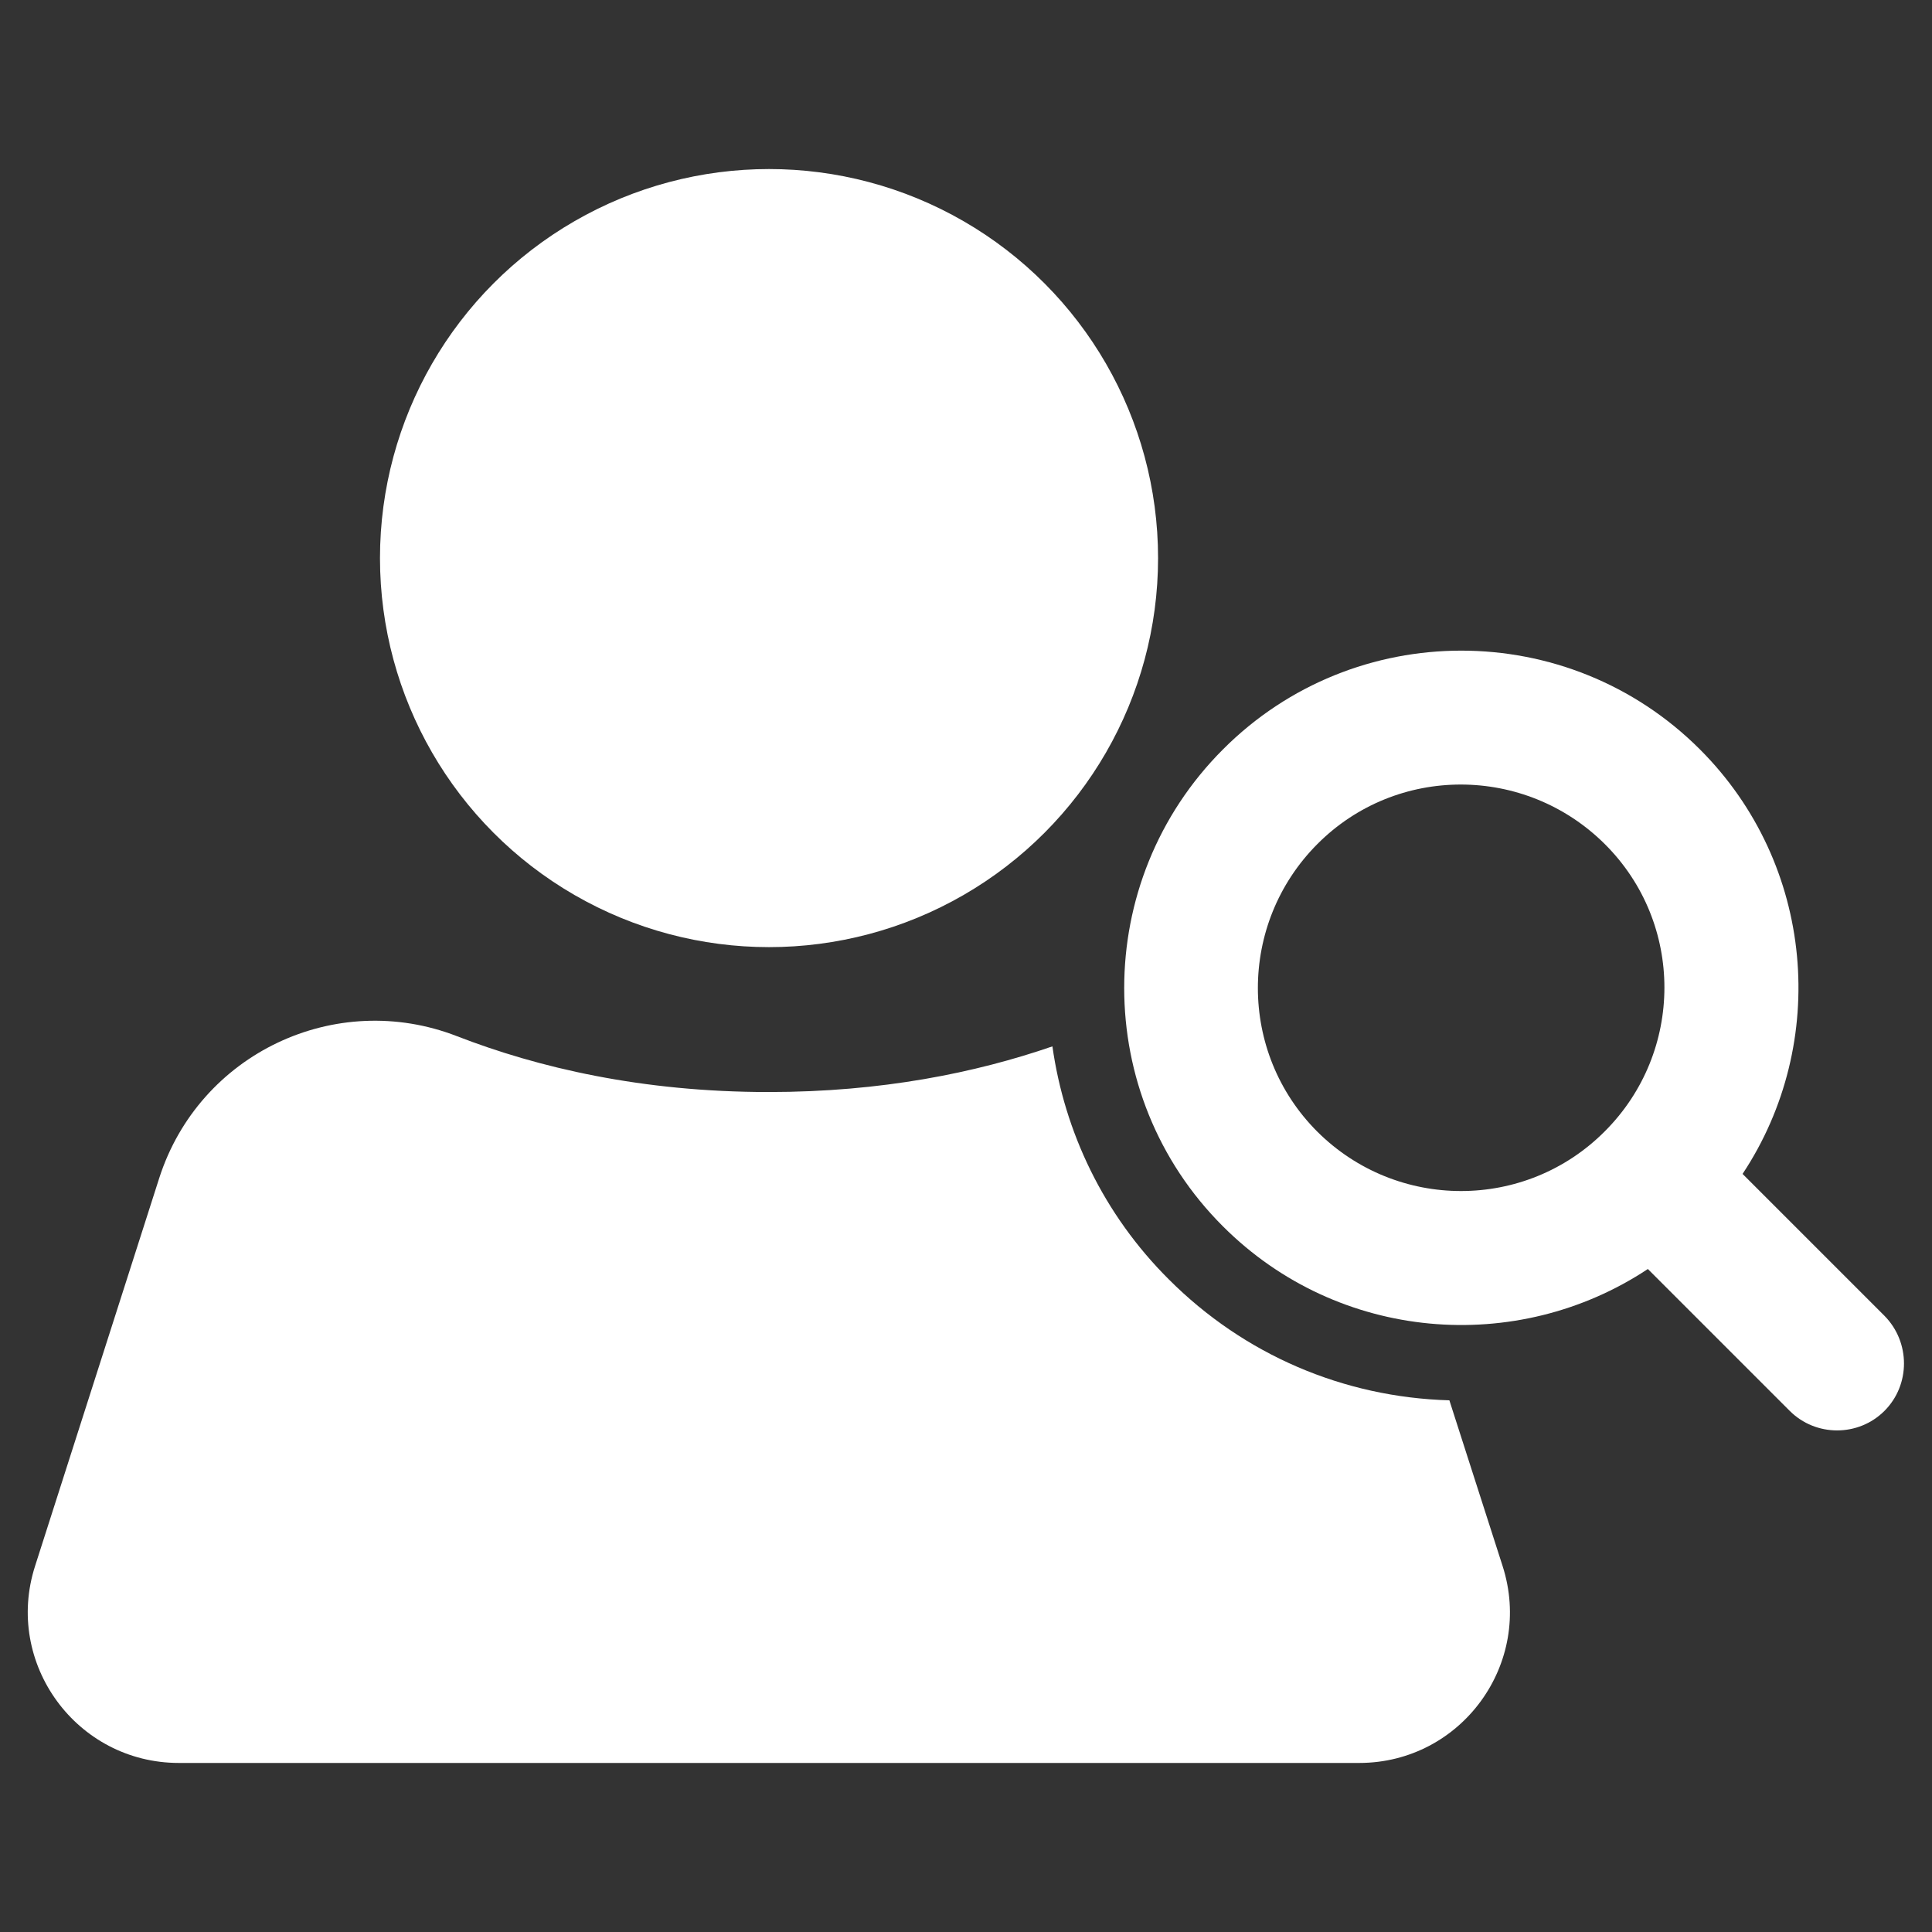
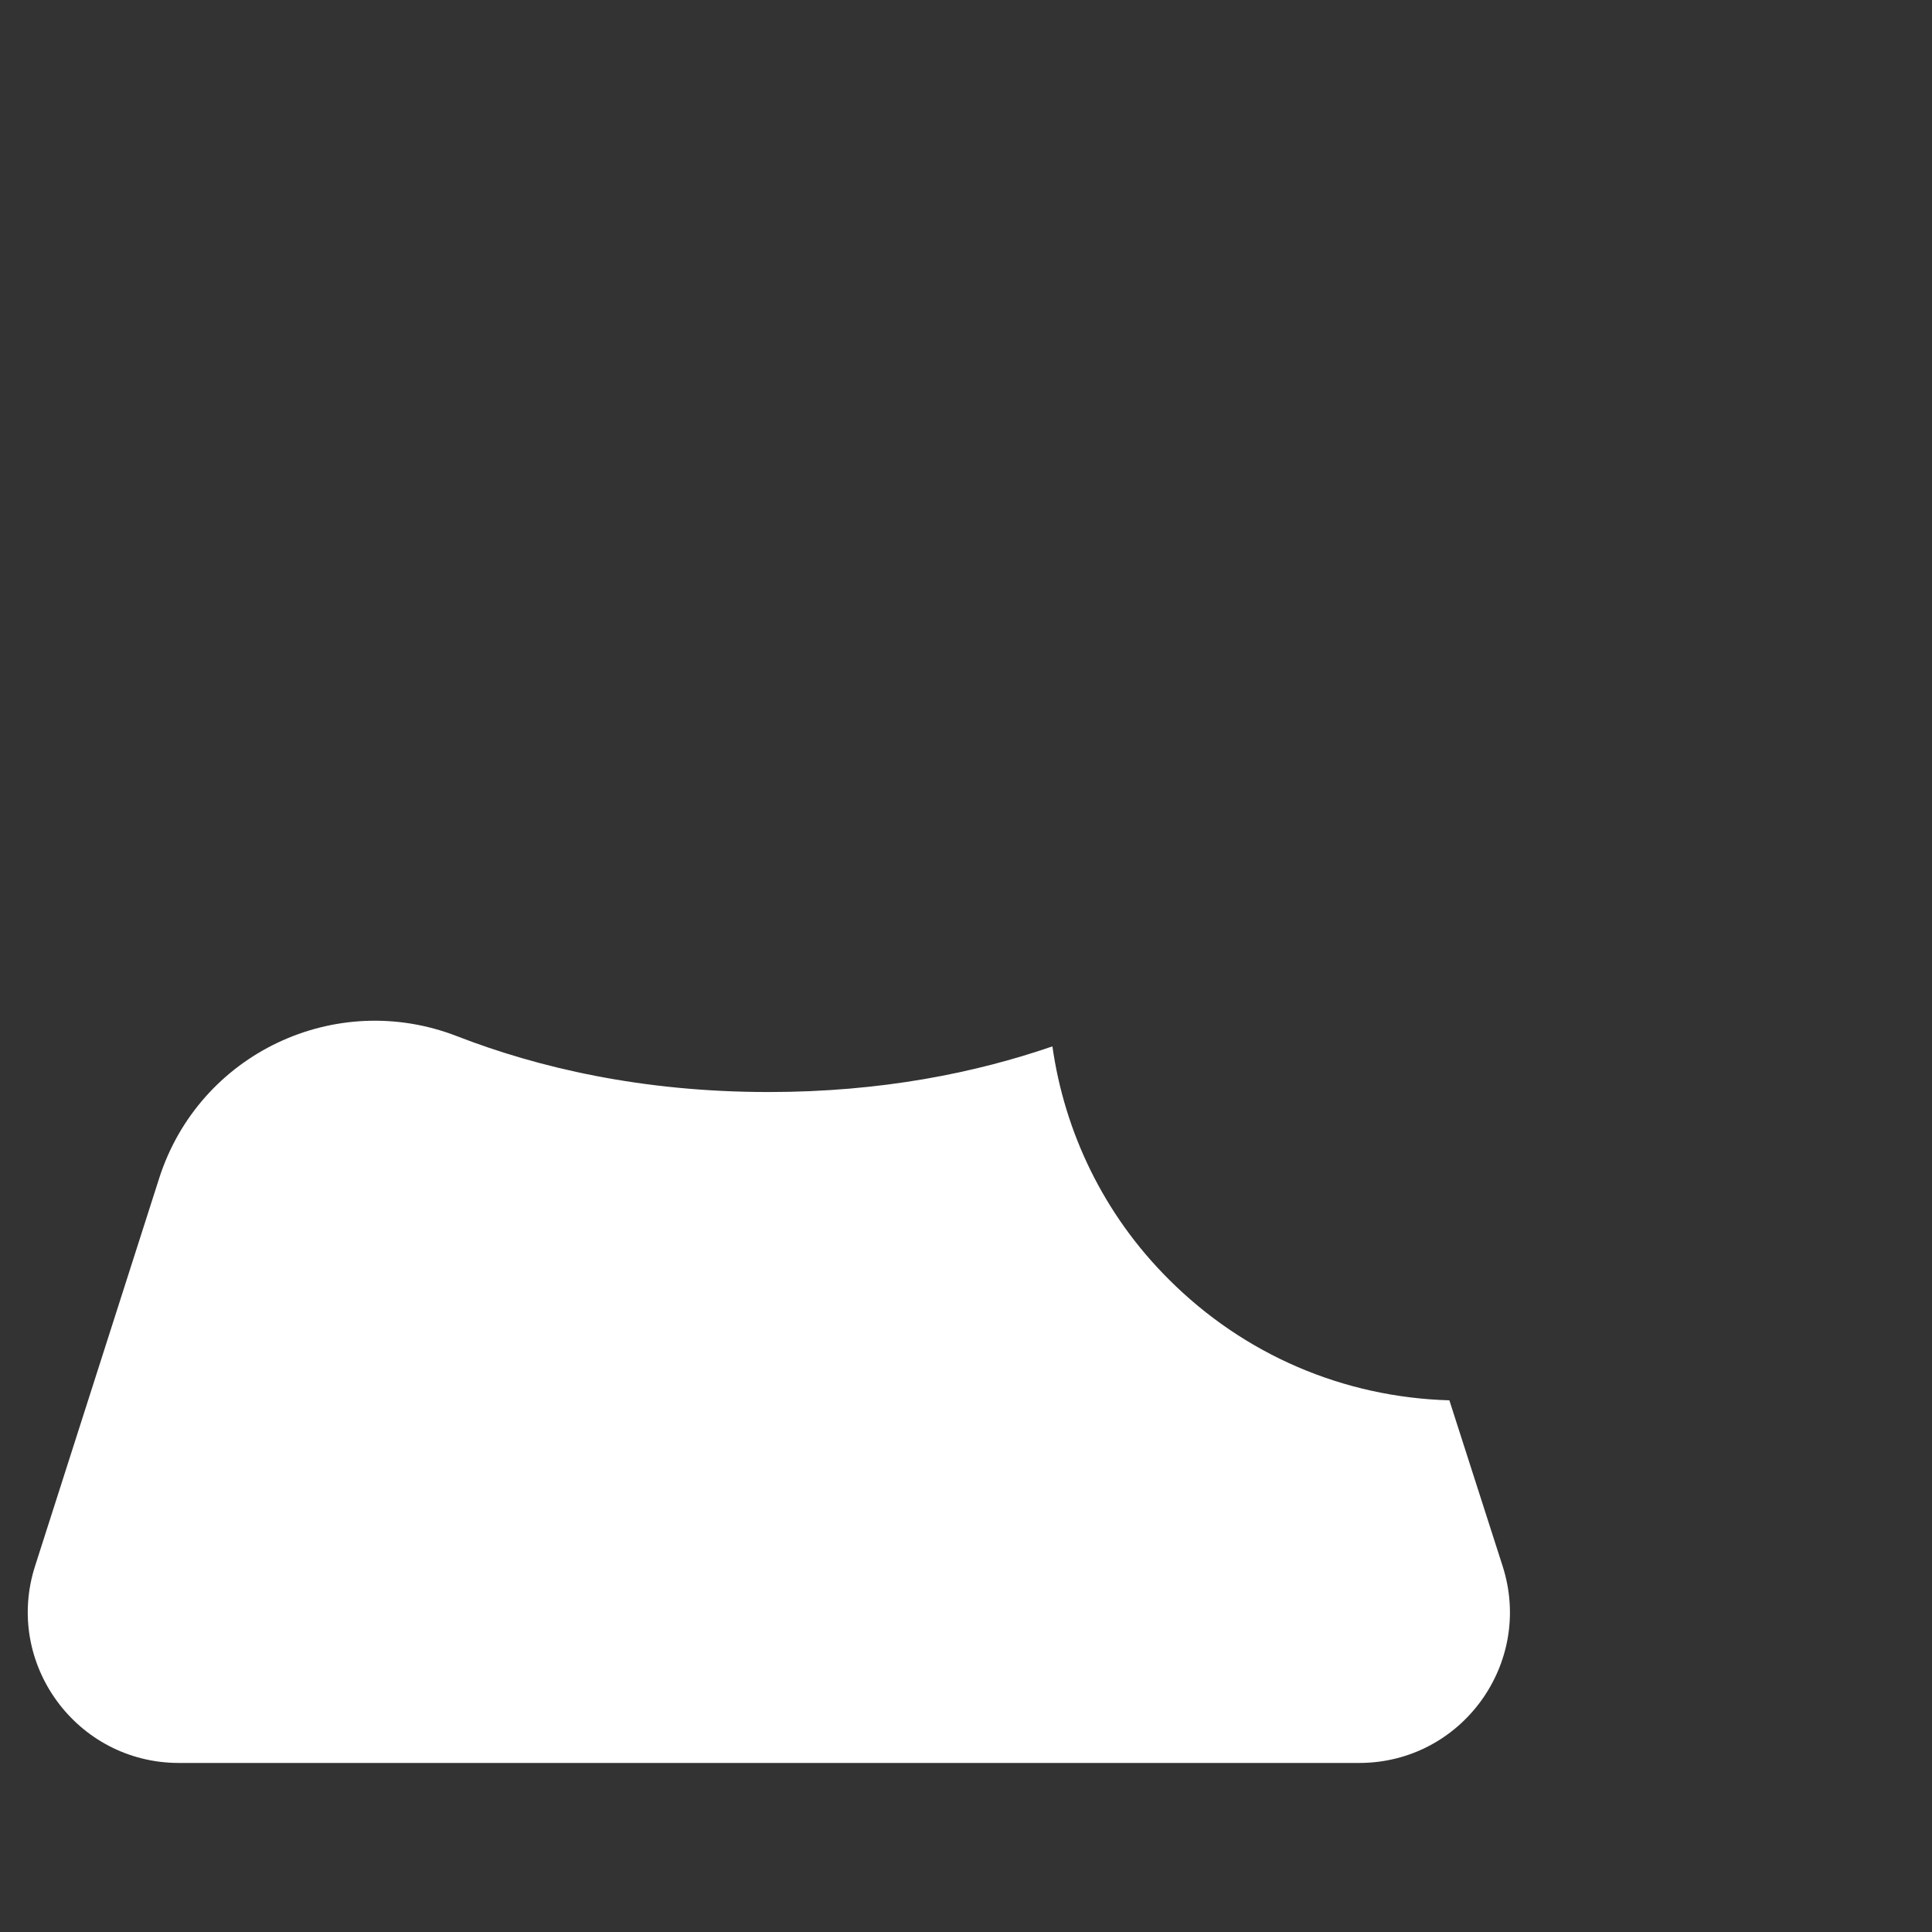
<svg xmlns="http://www.w3.org/2000/svg" version="1.1" width="512" height="512" x="0" y="0" viewBox="0 0 512 512" style="enable-background:new 0 0 512 512" xml:space="preserve" class="">
  <rect x="0" y="0" width="512" height="512" fill="#333333" stroke="none" />
  <g>
    <path d="M360.2 467.2H47.4C20.3 467.2 1 440.8 9.3 415l32.9-102.8c10.6-33 46.7-50.1 78.9-37.6 21.4 8.3 48.9 14.8 82.6 14.8 29.9 0 54.9-5.1 75.2-12.1 3.2 22.6 13.5 44.5 30.9 61.8 19.9 19.9 46.2 31.2 74.3 32l14.1 43.9c8.3 25.8-10.9 52.2-38 52.2z" fill="#ffffff" data-original="#000000" class="" />
-     <circle cx="203.8" cy="147.9" r="103.1" fill="#ffffff" data-original="#000000" class="" />
-     <path d="m499.4 348.7-37.6-37.6c23-34.7 19.2-82-11.3-112.5-34.9-34.9-91.6-34.9-126.4 0-34.9 34.9-34.9 91.6 0 126.4 30.6 30.6 77.9 34.3 112.6 11.3l37.6 37.6c6.9 6.9 18.2 6.9 25.1 0s6.9-18.2 0-25.2zm-150.3-48.8c-21-21-21-55.1 0-76.2s55.1-21 76.2 0 21 55.1 0 76.1c-21 21.1-55.1 21.1-76.2.1z" fill="#ffffff" data-original="#000000" class="" />
  </g>
</svg>